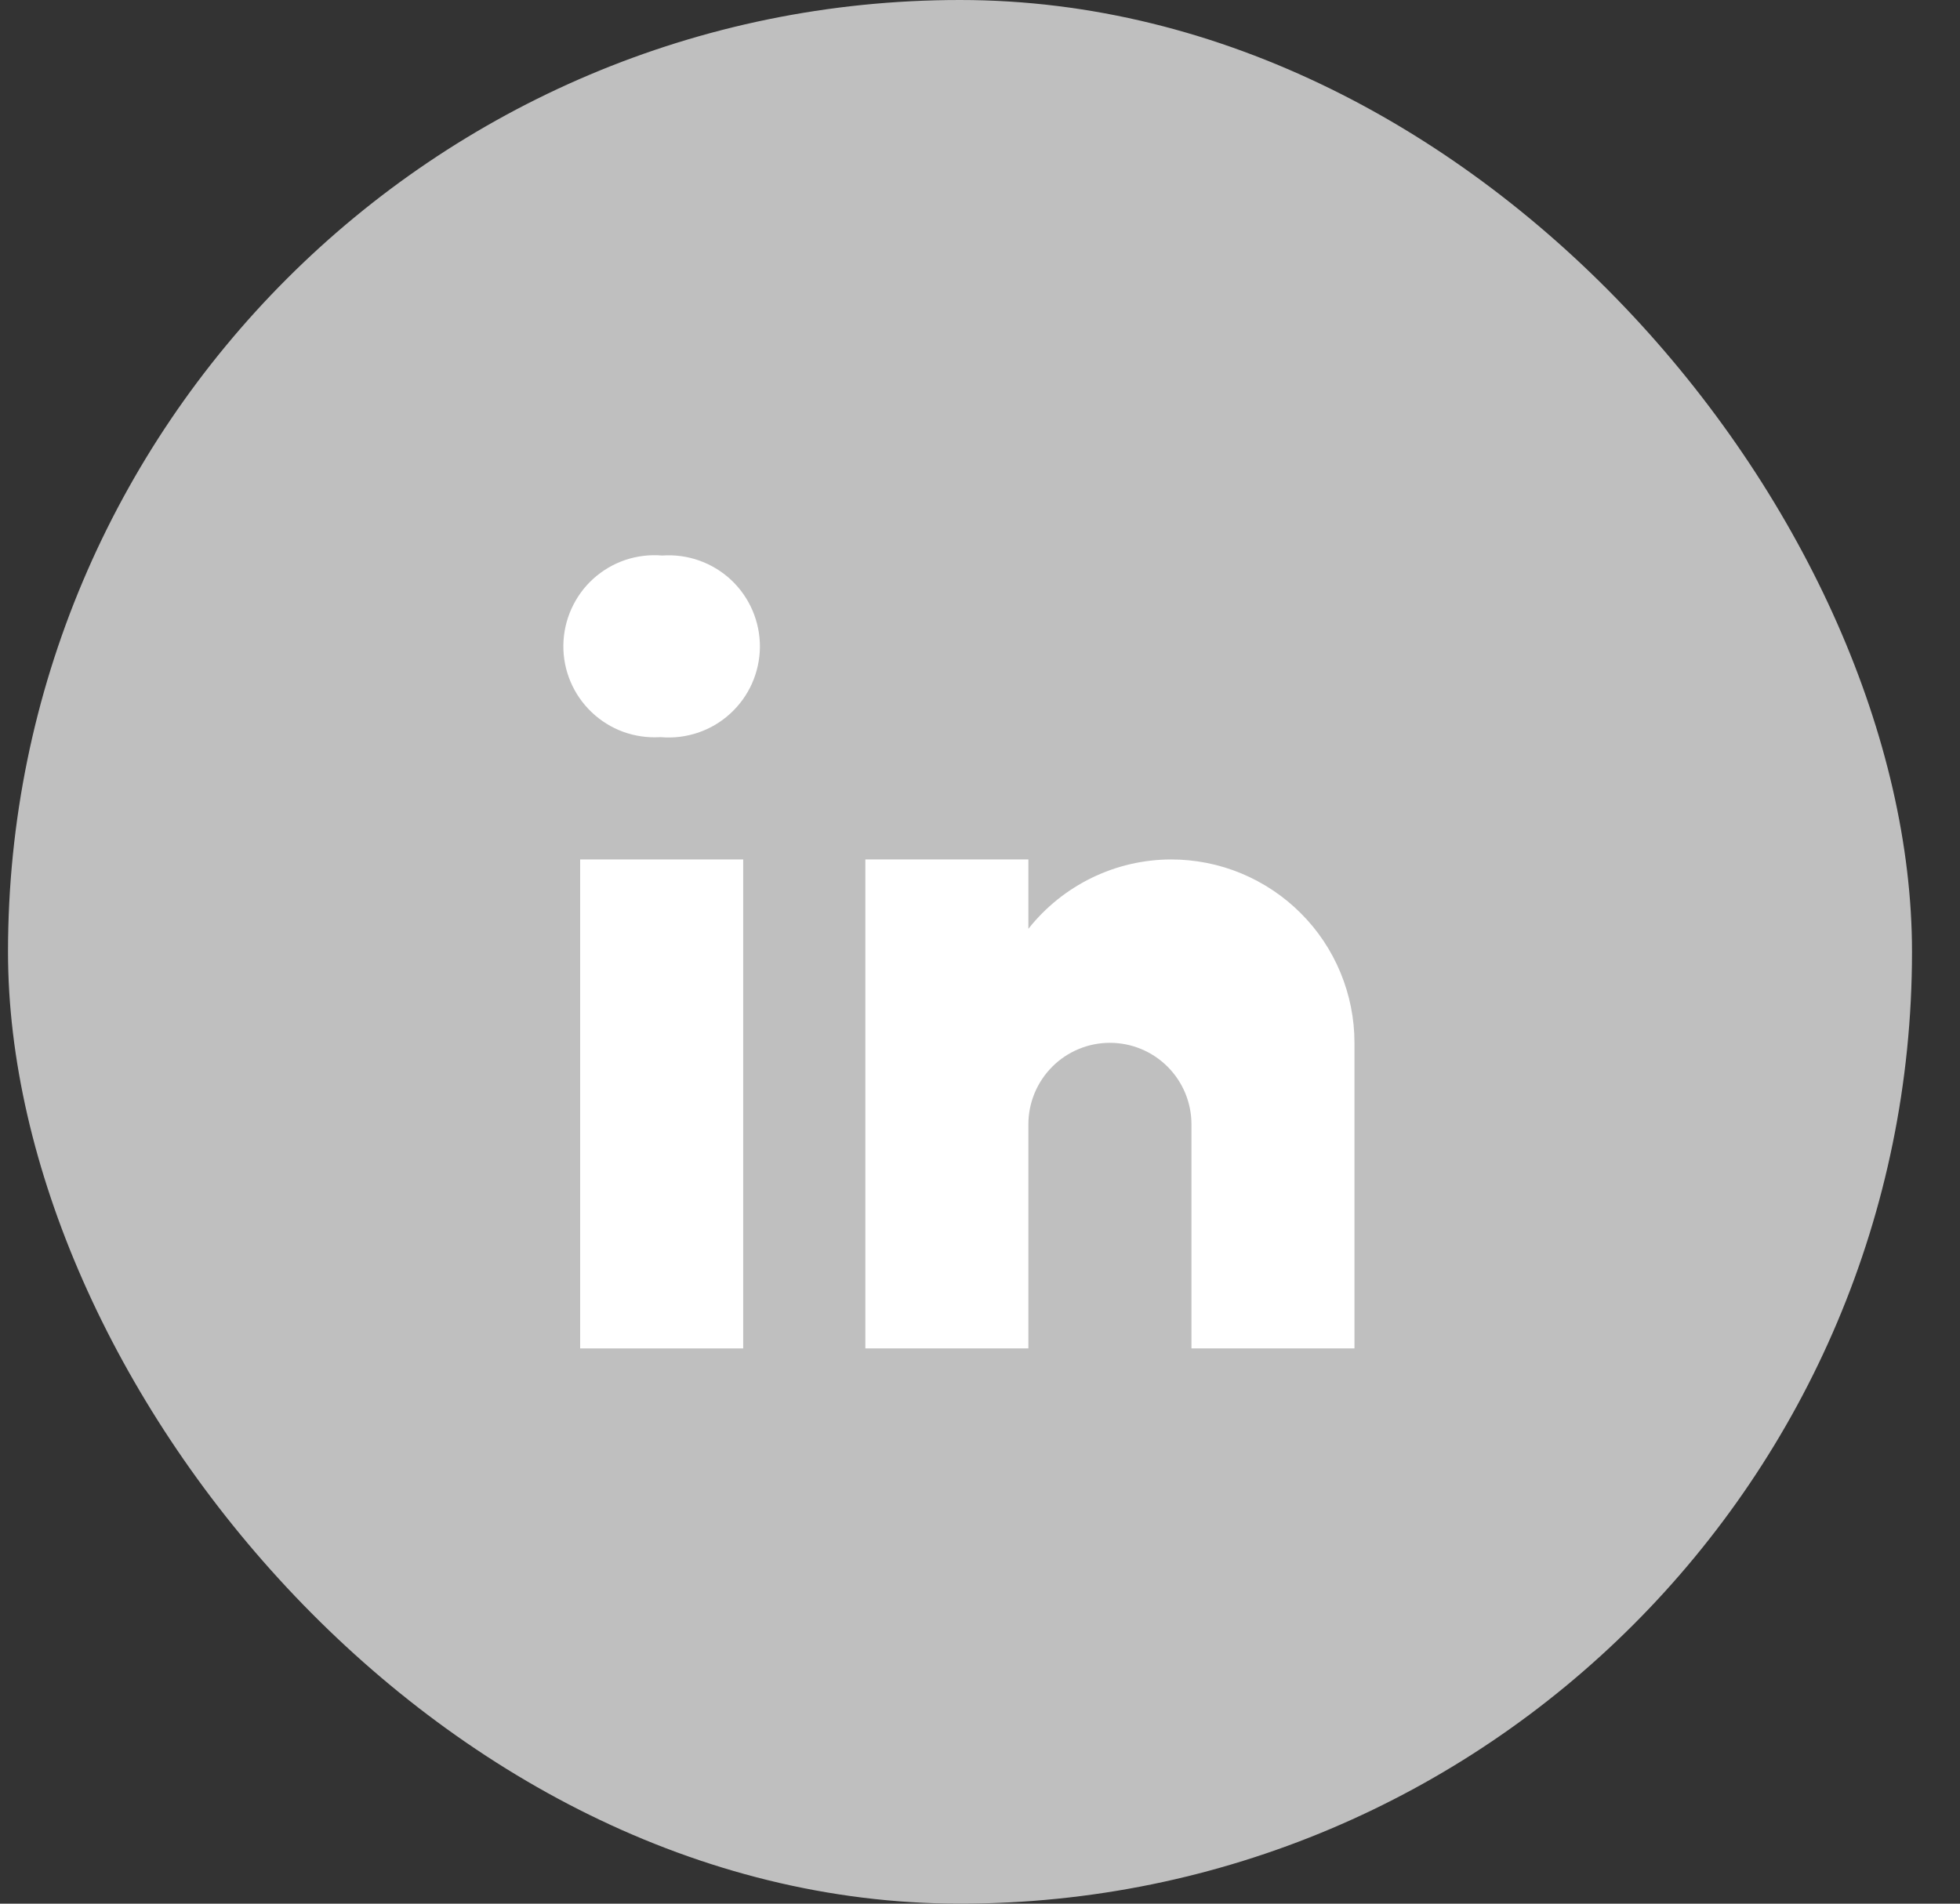
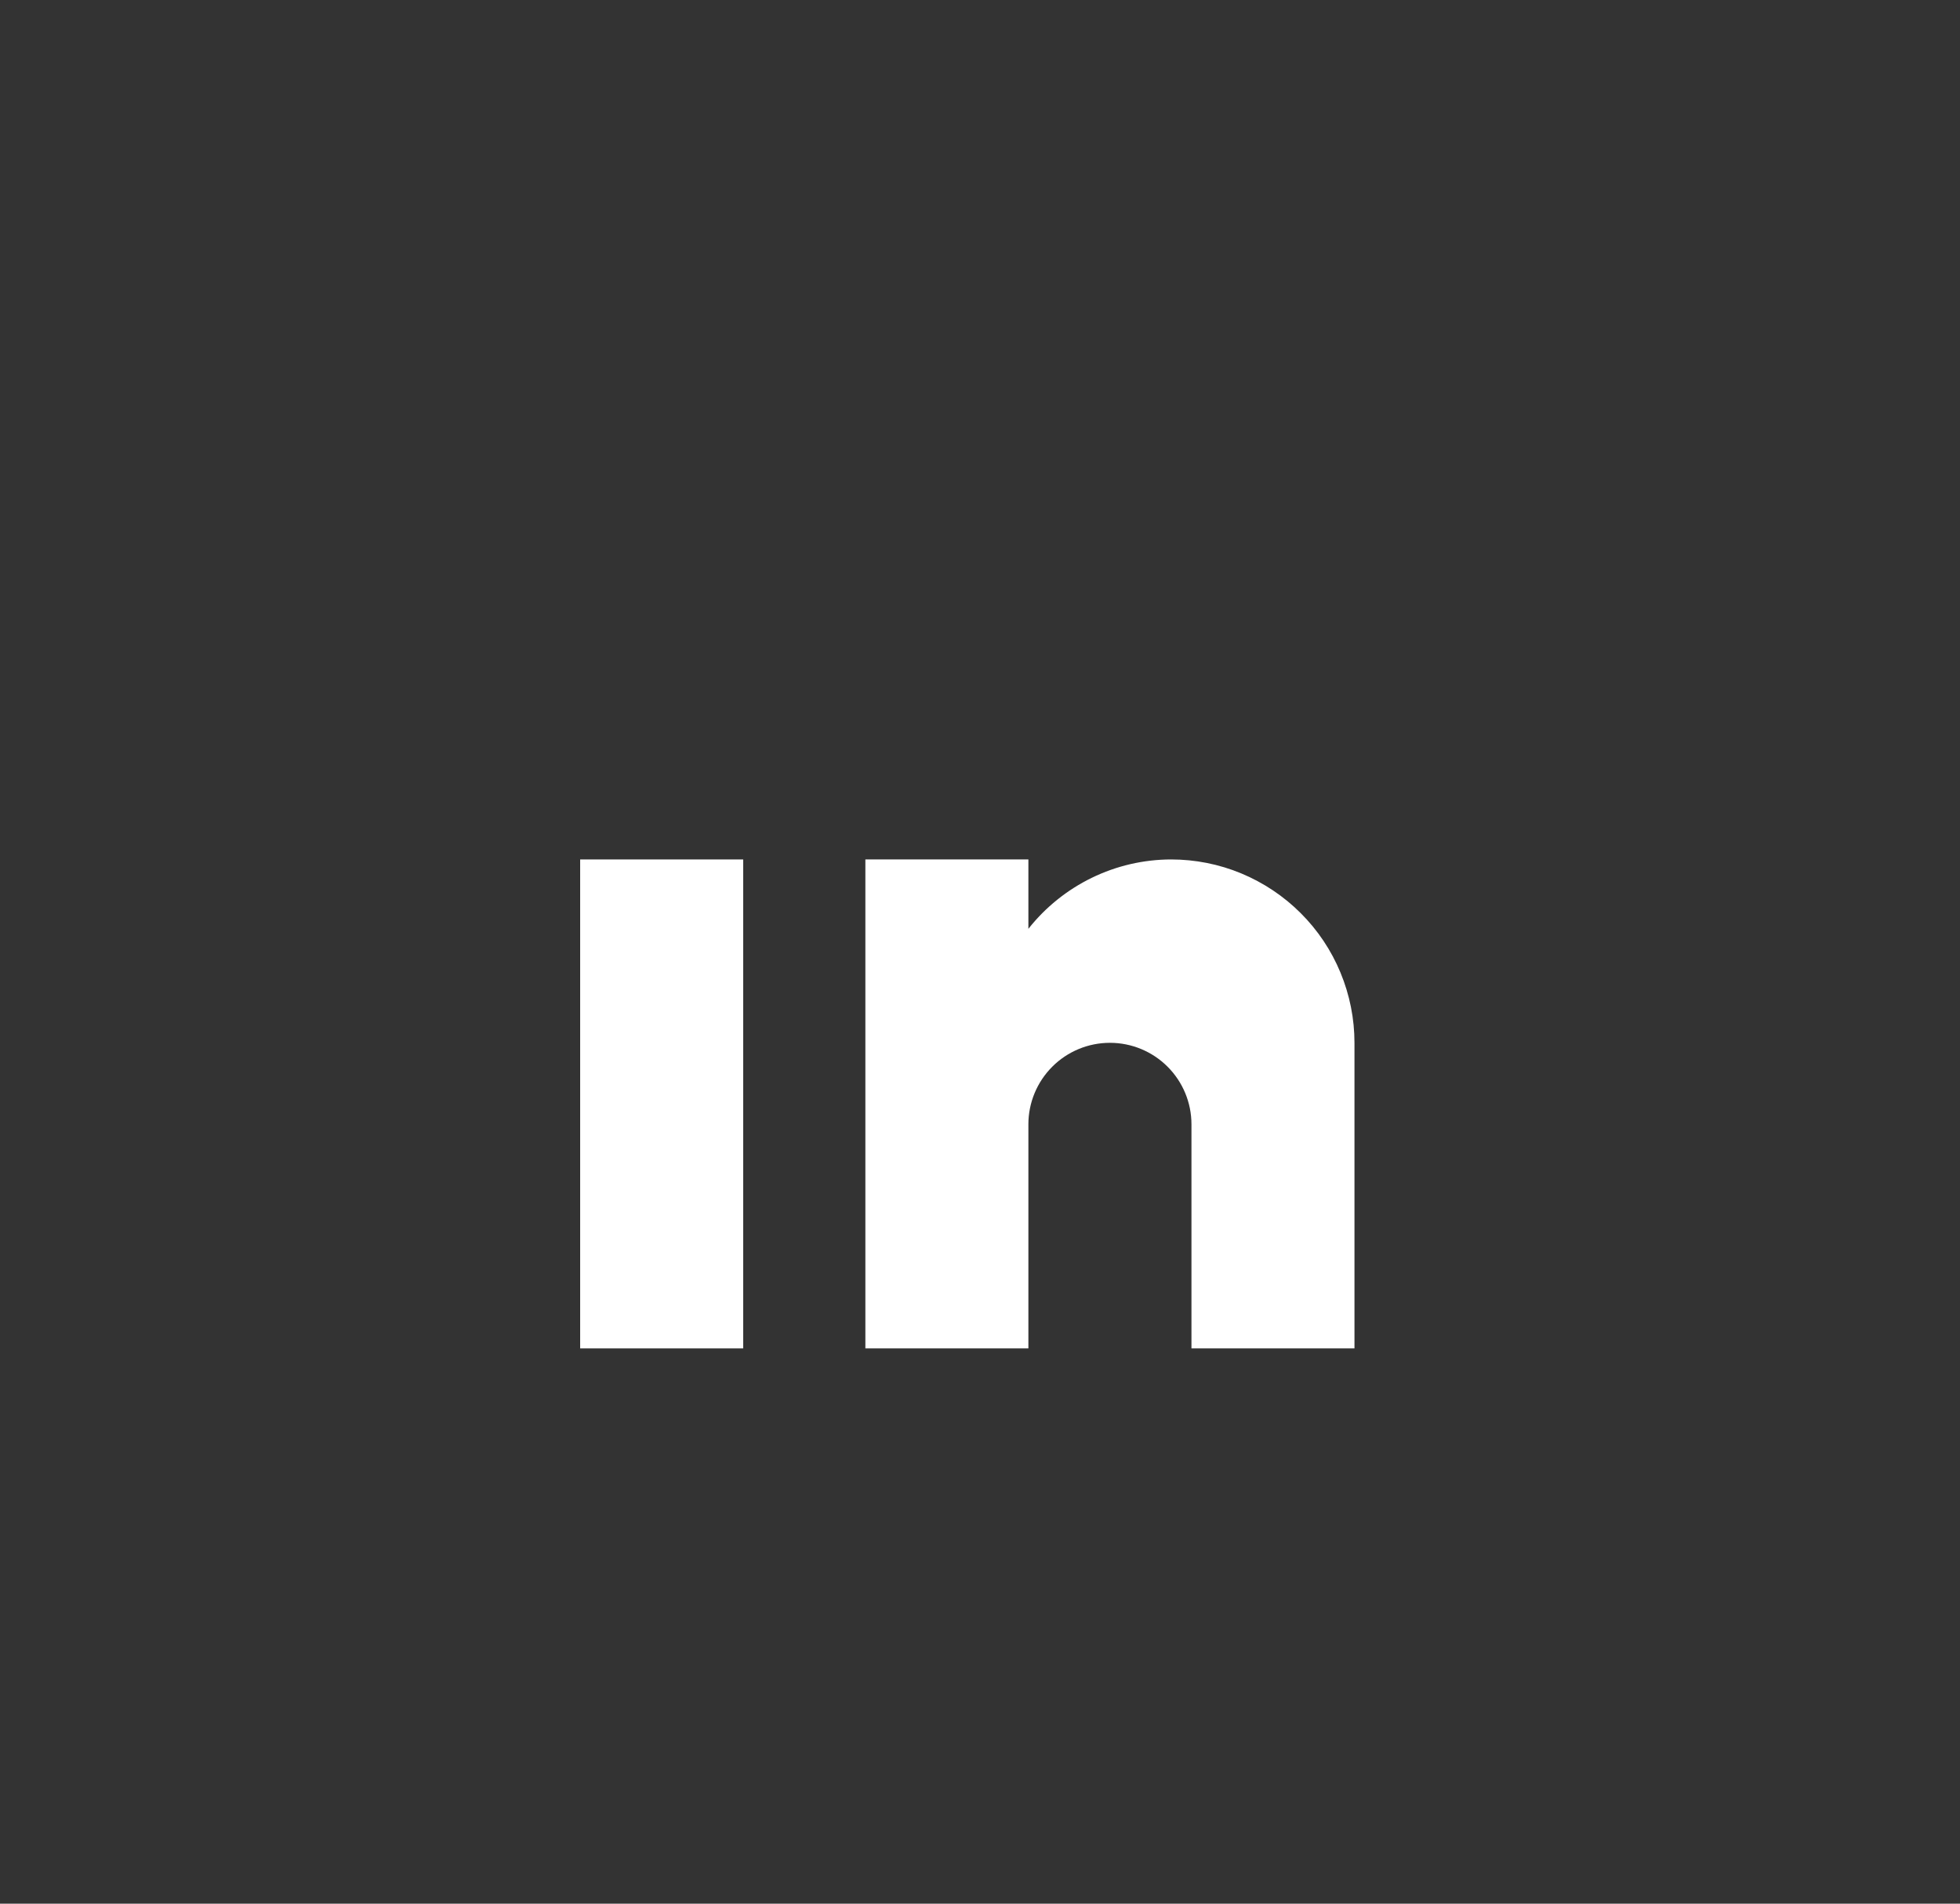
<svg xmlns="http://www.w3.org/2000/svg" width="35" height="34" viewBox="0 0 35 34" fill="none">
  <rect x="0" y="0" width="35" height="34" fill="#333333" stroke="none" />
-   <rect x="0.143" width="34" height="34" rx="17" fill="#BFBFBF" />
-   <path d="M11.805 13.166H11.784C11.561 13.179 11.337 13.146 11.127 13.07C10.918 12.993 10.726 12.874 10.564 12.719C10.402 12.565 10.274 12.379 10.187 12.173C10.1 11.967 10.057 11.745 10.06 11.522C10.063 11.298 10.112 11.078 10.204 10.874C10.296 10.67 10.428 10.487 10.594 10.337C10.76 10.187 10.954 10.073 11.166 10.001C11.378 9.93 11.602 9.903 11.825 9.922C12.049 9.906 12.274 9.936 12.485 10.011C12.697 10.086 12.891 10.204 13.055 10.357C13.218 10.51 13.349 10.696 13.437 10.902C13.526 11.108 13.571 11.331 13.57 11.555C13.568 11.779 13.52 12.001 13.429 12.206C13.338 12.411 13.205 12.595 13.039 12.746C12.874 12.898 12.678 13.013 12.466 13.085C12.253 13.157 12.028 13.185 11.805 13.166Z" fill="white" />
  <path d="M13.271 15.35H10.36V24.083H13.271V15.35Z" fill="white" />
  <path d="M20.912 15.35C20.421 15.351 19.937 15.463 19.496 15.678C19.055 15.893 18.668 16.204 18.364 16.589V15.35H15.453V24.083H18.364V20.08C18.364 19.694 18.518 19.324 18.791 19.051C19.064 18.778 19.434 18.625 19.82 18.625C20.206 18.625 20.576 18.778 20.849 19.051C21.122 19.324 21.276 19.694 21.276 20.08V24.083H24.187V18.625C24.187 18.195 24.102 17.769 23.937 17.371C23.773 16.974 23.532 16.613 23.227 16.309C22.923 16.005 22.562 15.764 22.165 15.599C21.768 15.434 21.342 15.35 20.912 15.35Z" fill="white" />
</svg>